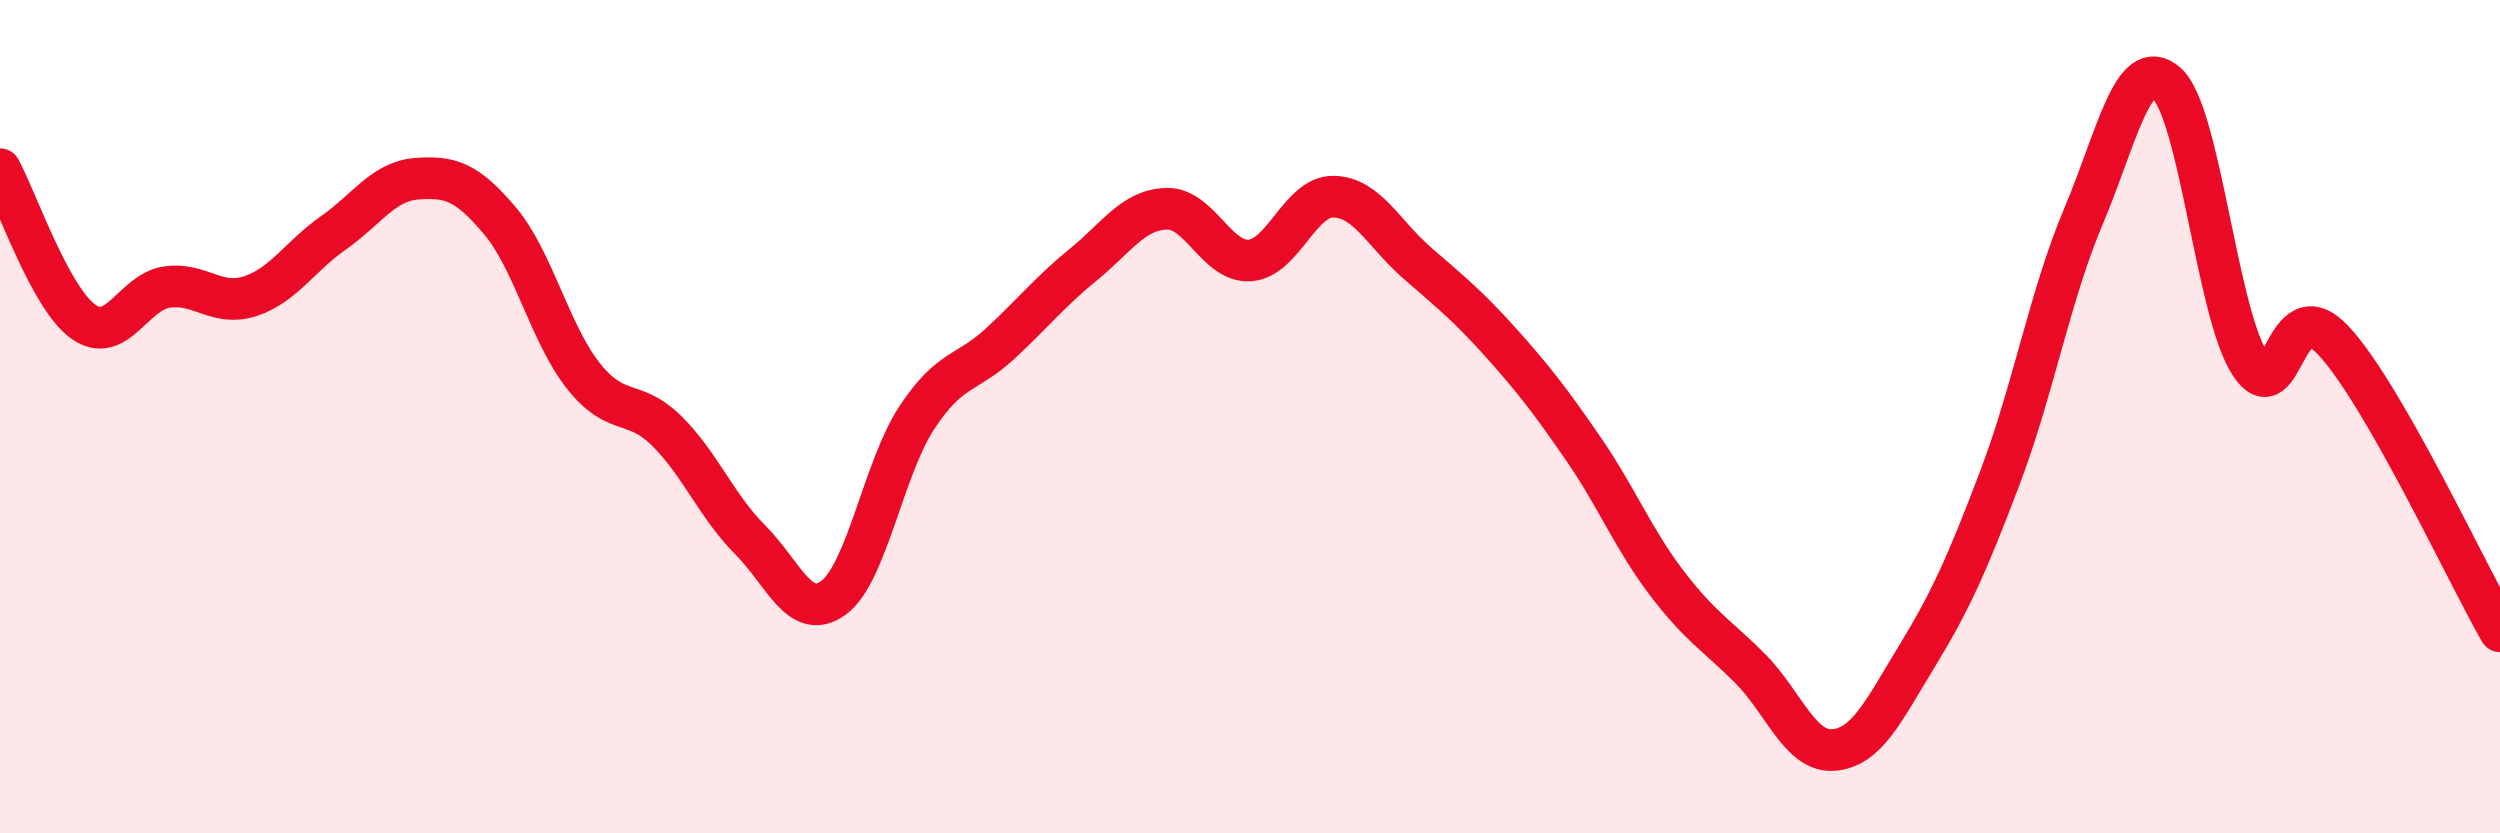
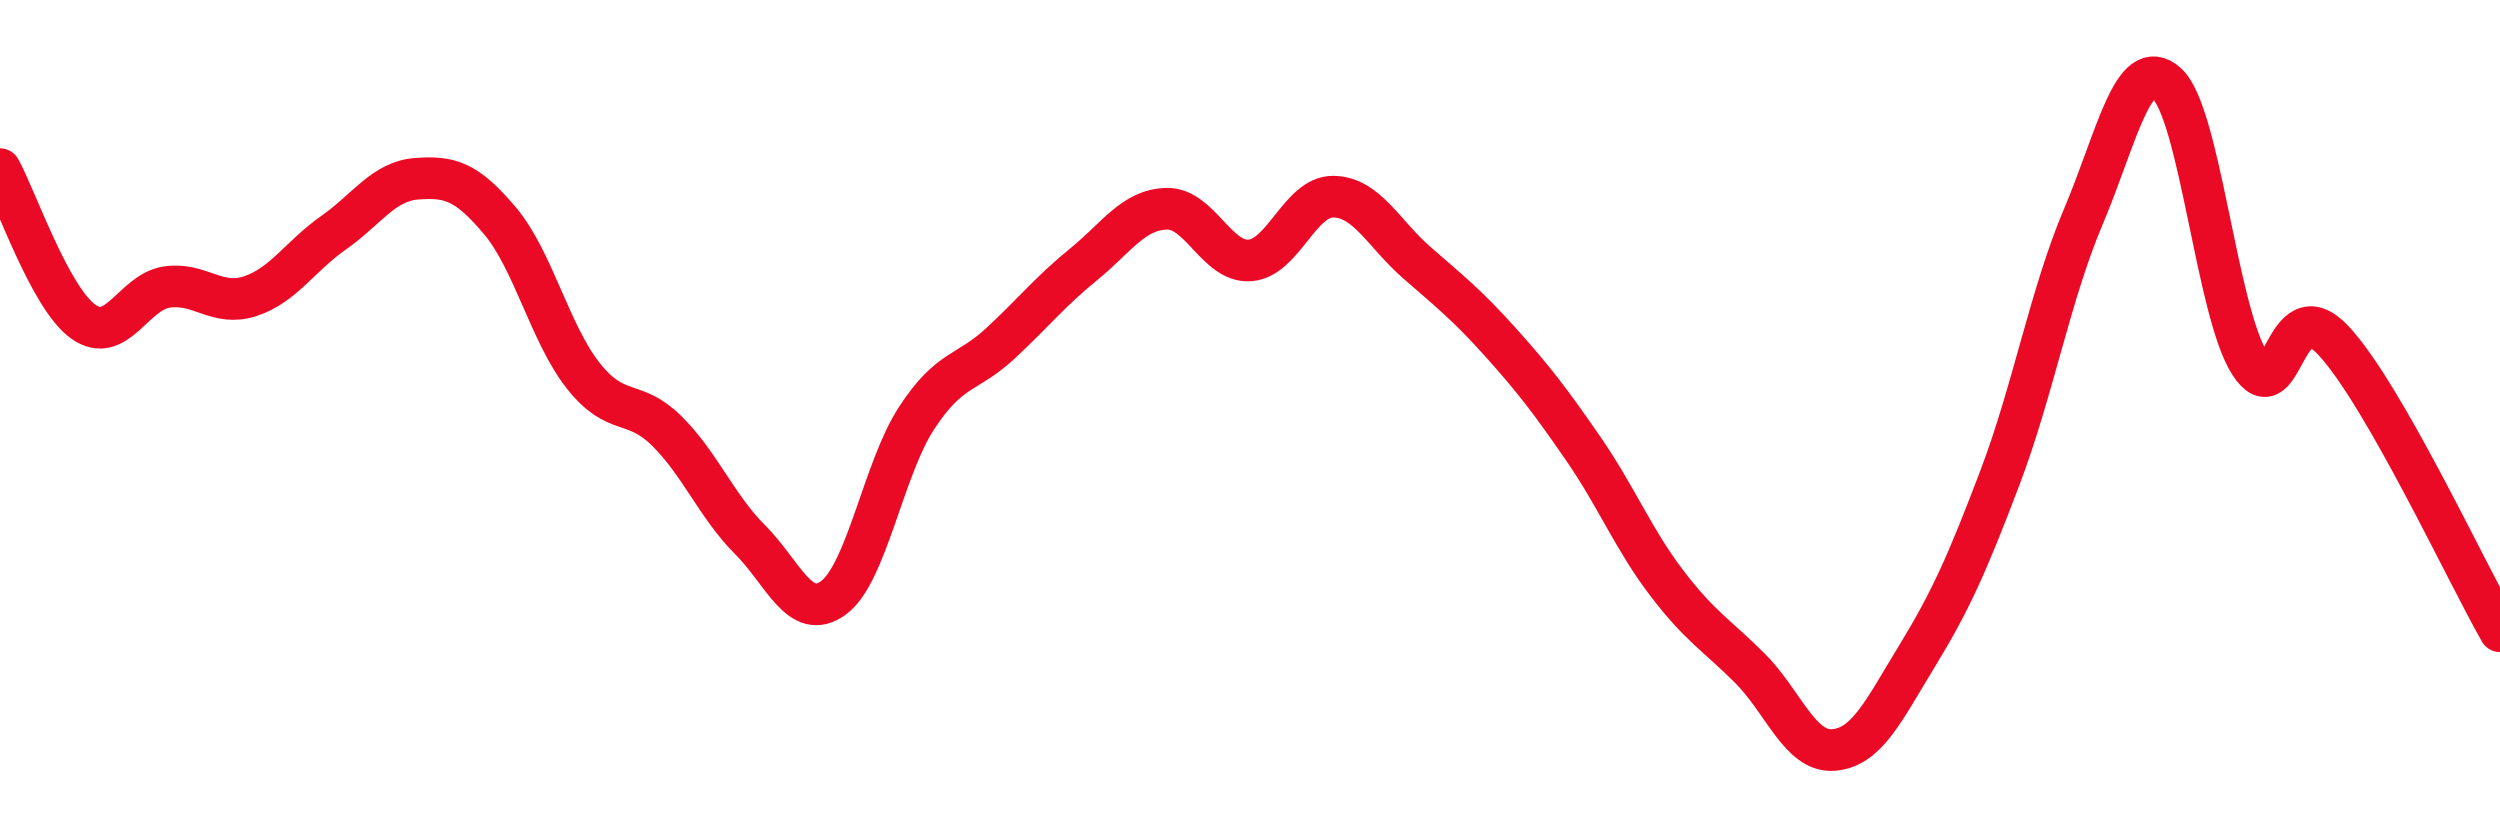
<svg xmlns="http://www.w3.org/2000/svg" width="60" height="20" viewBox="0 0 60 20">
-   <path d="M 0,4.06 C 0.4,4.79 1.2,7.15 2,7.72 C 2.8,8.29 3.2,7.01 4,6.89 C 4.8,6.77 5.2,7.37 6,7.11 C 6.8,6.85 7.2,6.15 8,5.59 C 8.8,5.03 9.2,4.35 10,4.29 C 10.8,4.23 11.2,4.35 12,5.3 C 12.8,6.25 13.2,8.01 14,9.02 C 14.8,10.03 15.2,9.55 16,10.34 C 16.8,11.13 17.2,12.15 18,12.95 C 18.8,13.75 19.2,14.93 20,14.35 C 20.8,13.77 21.2,11.25 22,10.03 C 22.8,8.81 23.2,8.99 24,8.25 C 24.8,7.51 25.2,7 26,6.35 C 26.8,5.7 27.2,5.03 28,5.01 C 28.8,4.99 29.2,6.31 30,6.25 C 30.8,6.19 31.2,4.71 32,4.72 C 32.8,4.73 33.2,5.6 34,6.3 C 34.8,7 35.2,7.31 36,8.2 C 36.8,9.09 37.2,9.61 38,10.77 C 38.8,11.93 39.2,12.94 40,13.99 C 40.8,15.04 41.2,15.24 42,16.04 C 42.8,16.84 43.2,18.06 44,18 C 44.8,17.94 45.2,17.07 46,15.76 C 46.8,14.45 47.2,13.57 48,11.46 C 48.8,9.35 49.2,7.09 50,5.2 C 50.8,3.31 51.2,1.29 52,2 C 52.8,2.71 53.2,7.5 54,8.73 C 54.8,9.96 54.8,6.89 56,8.17 C 57.2,9.45 59.2,13.75 60,15.15L60 20L0 20Z" fill="#EB0A25" opacity="0.1" stroke-linecap="round" stroke-linejoin="round" />
  <path d="M 0,4.06 C 0.4,4.79 1.2,7.15 2,7.72 C 2.8,8.29 3.2,7.01 4,6.89 C 4.8,6.77 5.2,7.37 6,7.11 C 6.8,6.85 7.2,6.15 8,5.59 C 8.8,5.03 9.2,4.35 10,4.29 C 10.8,4.23 11.2,4.35 12,5.3 C 12.8,6.25 13.2,8.01 14,9.02 C 14.8,10.03 15.2,9.55 16,10.34 C 16.8,11.13 17.2,12.15 18,12.95 C 18.8,13.75 19.2,14.93 20,14.35 C 20.8,13.77 21.2,11.25 22,10.03 C 22.8,8.81 23.2,8.99 24,8.25 C 24.8,7.51 25.2,7 26,6.35 C 26.8,5.7 27.2,5.03 28,5.01 C 28.8,4.99 29.2,6.31 30,6.25 C 30.8,6.19 31.2,4.71 32,4.72 C 32.8,4.73 33.2,5.6 34,6.3 C 34.8,7 35.2,7.31 36,8.2 C 36.8,9.09 37.2,9.61 38,10.77 C 38.8,11.93 39.2,12.94 40,13.99 C 40.8,15.04 41.2,15.24 42,16.04 C 42.8,16.84 43.2,18.06 44,18 C 44.8,17.94 45.2,17.07 46,15.76 C 46.8,14.45 47.2,13.57 48,11.46 C 48.8,9.35 49.2,7.09 50,5.2 C 50.8,3.31 51.2,1.29 52,2 C 52.8,2.71 53.2,7.5 54,8.73 C 54.8,9.96 54.8,6.89 56,8.17 C 57.2,9.45 59.2,13.75 60,15.15" stroke="#EB0A25" stroke-width="1" fill="none" stroke-linecap="round" stroke-linejoin="round" />
</svg>